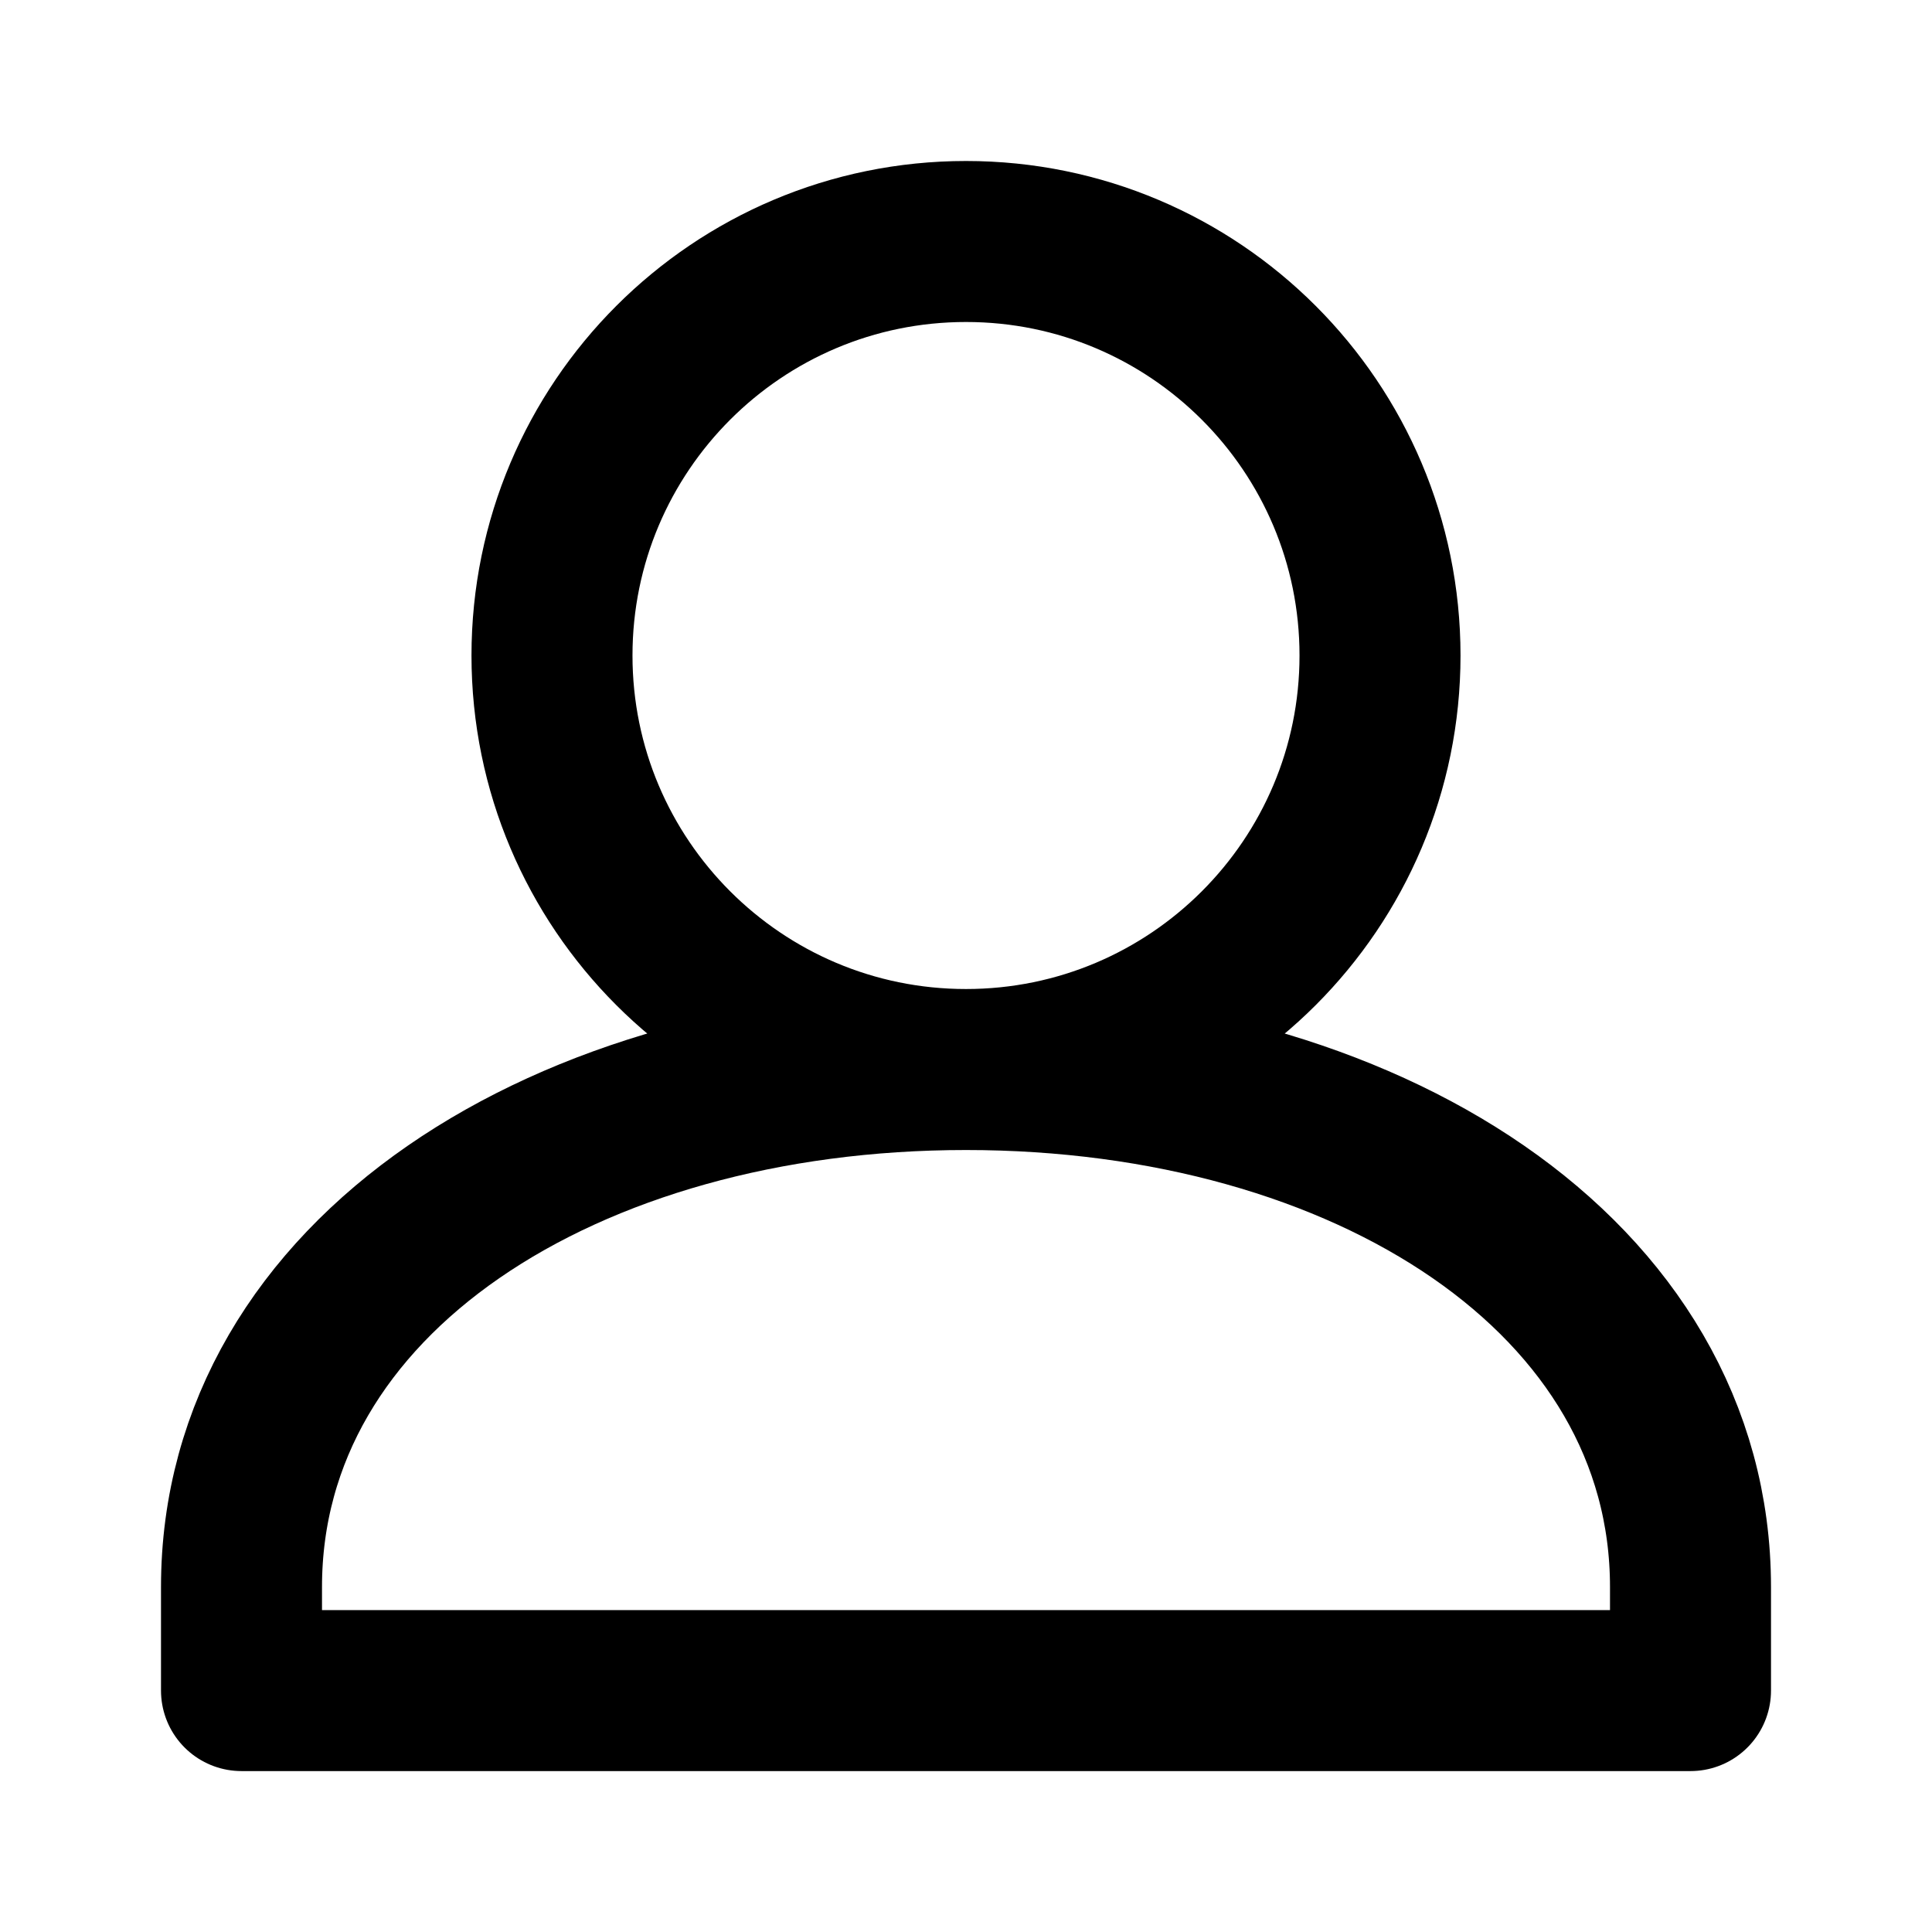
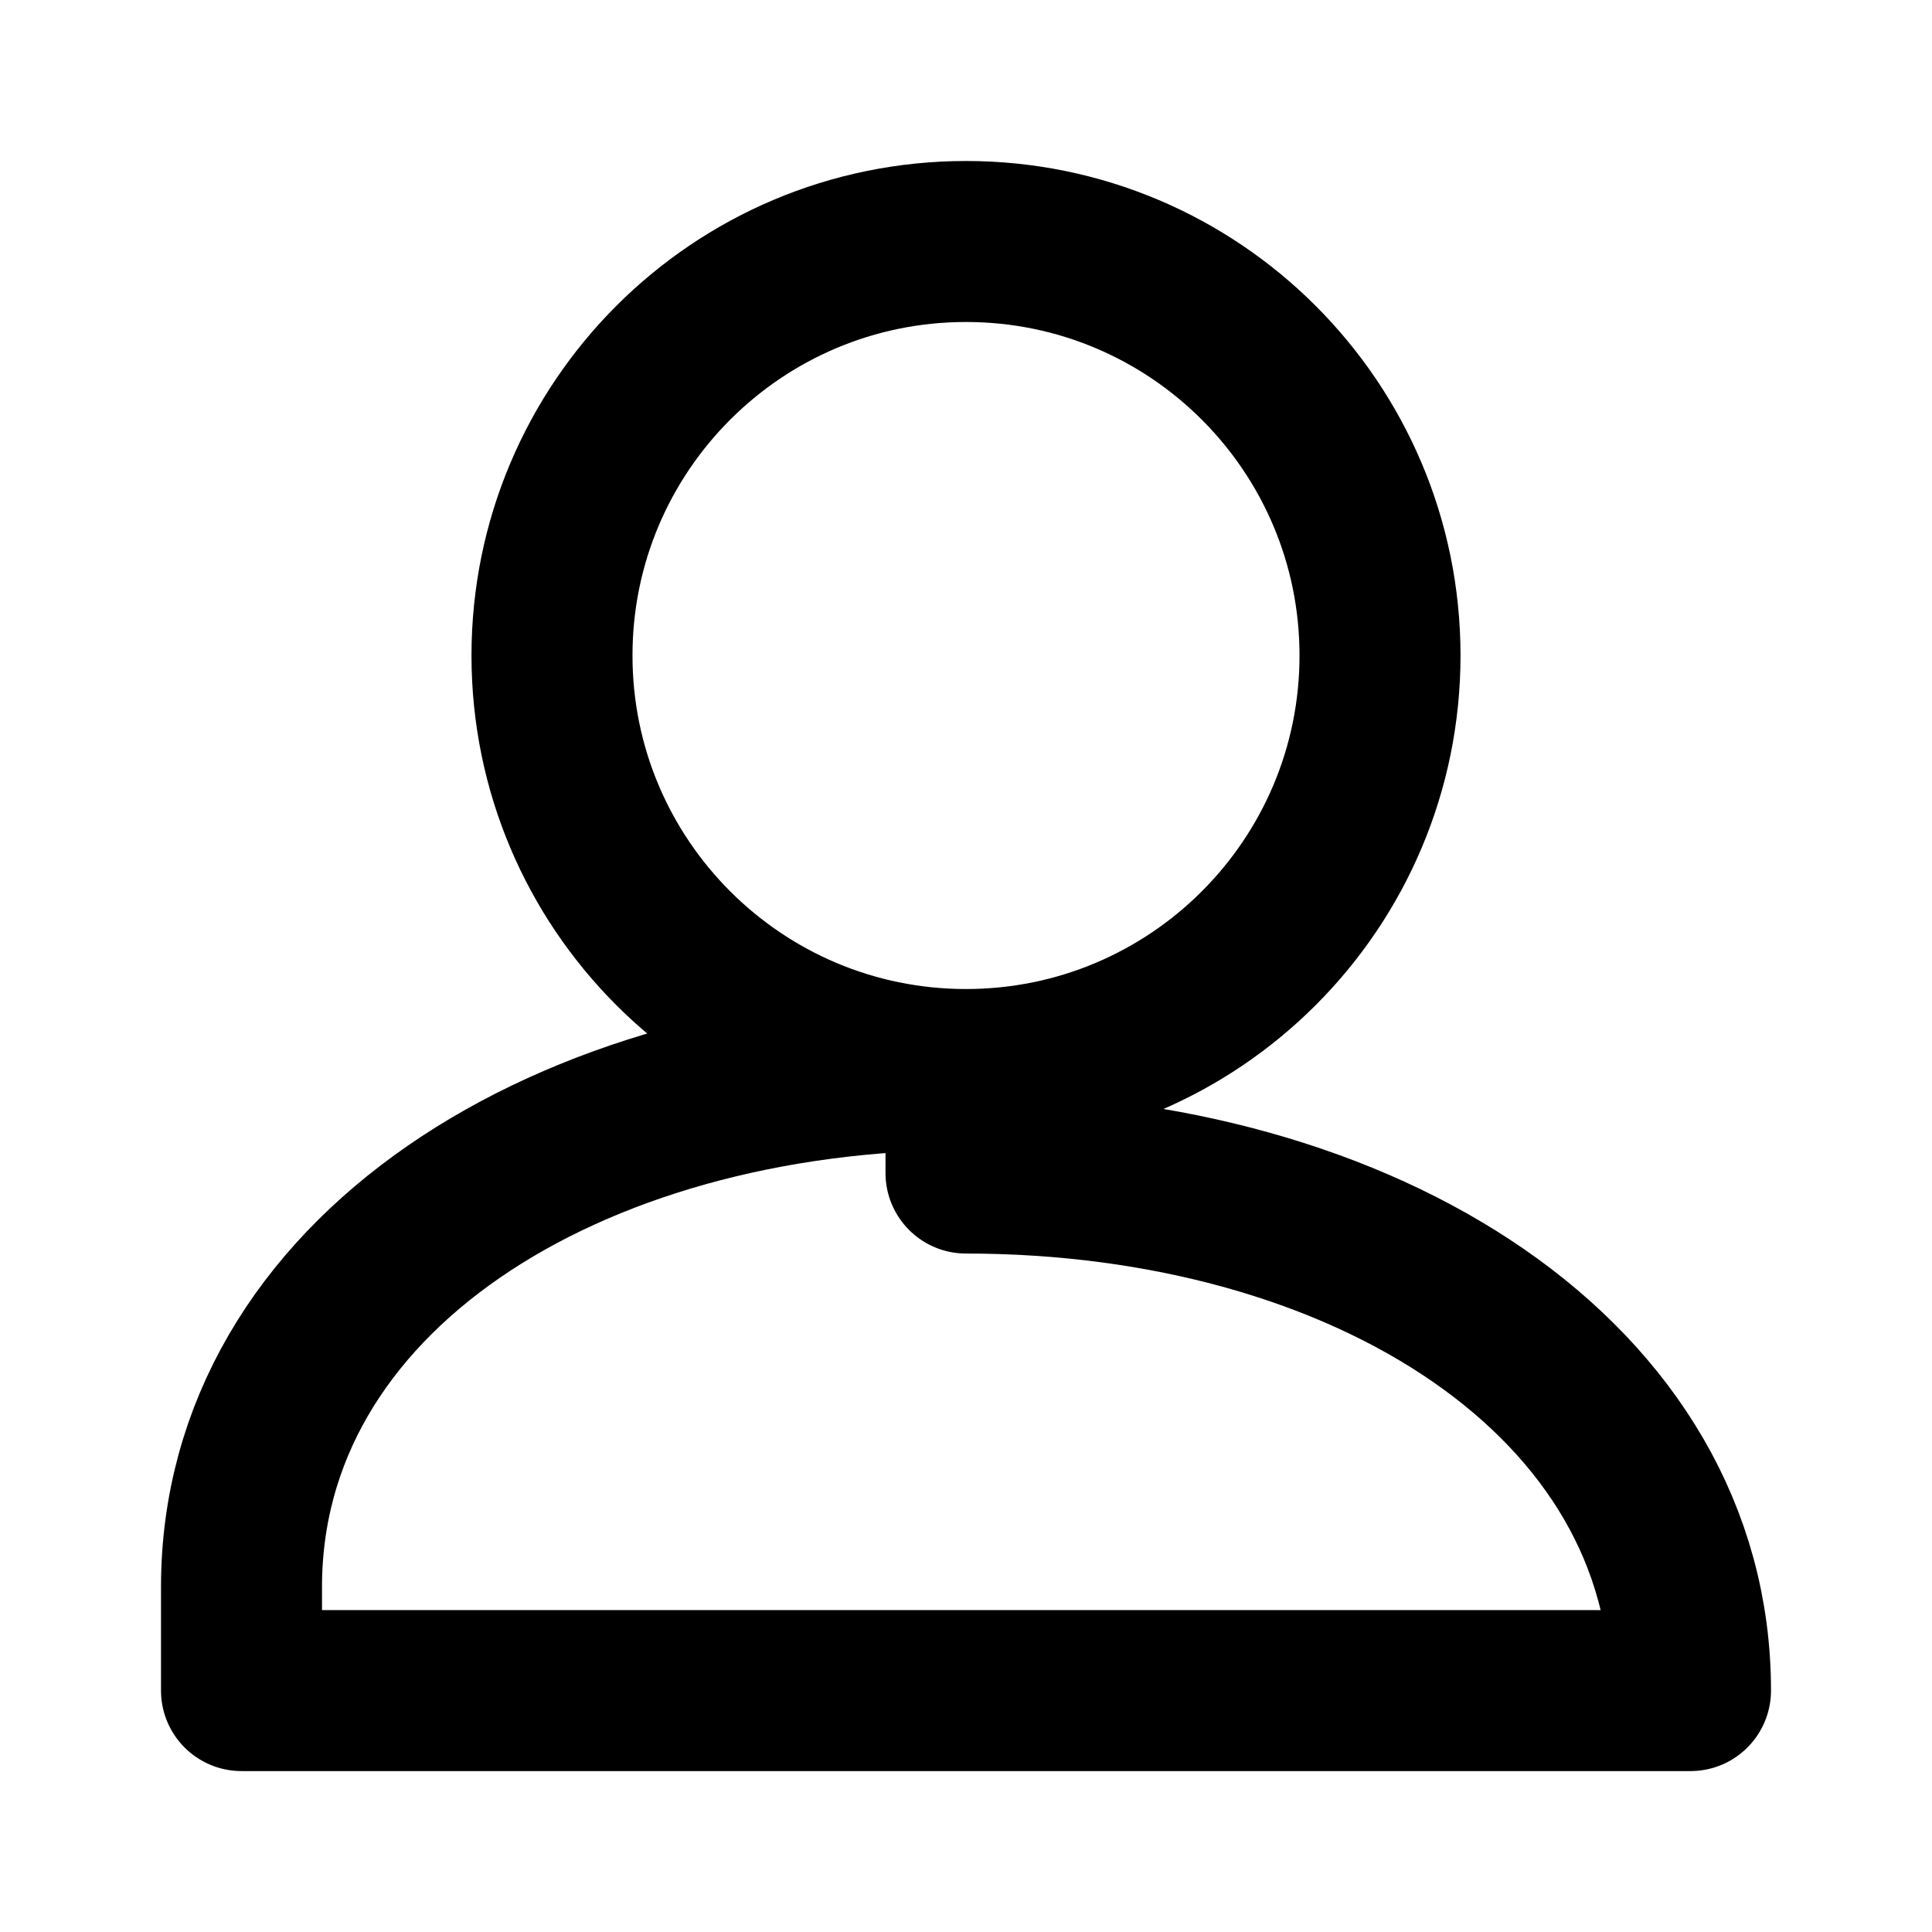
<svg xmlns="http://www.w3.org/2000/svg" fill="none" height="24" viewBox="0 0 24 24" width="24">
-   <path d="m12 13.286c2.84 0 5.143-2.303 5.143-5.143 0-2.84-2.303-5.143-5.143-5.143-2.84 0-5.143 2.303-5.143 5.143 0 2.84 2.303 5.143 5.143 5.143zm0 0c-4.971 0-9 2.571-9 6.429v1.286h18v-1.286c0-3.857-4.029-6.429-9-6.429z" stroke="#000" stroke-linecap="round" stroke-linejoin="round" stroke-width="2" />
+   <path d="m12 13.286c2.84 0 5.143-2.303 5.143-5.143 0-2.84-2.303-5.143-5.143-5.143-2.84 0-5.143 2.303-5.143 5.143 0 2.84 2.303 5.143 5.143 5.143zm0 0c-4.971 0-9 2.571-9 6.429v1.286h18c0-3.857-4.029-6.429-9-6.429z" stroke="#000" stroke-linecap="round" stroke-linejoin="round" stroke-width="2" />
</svg>